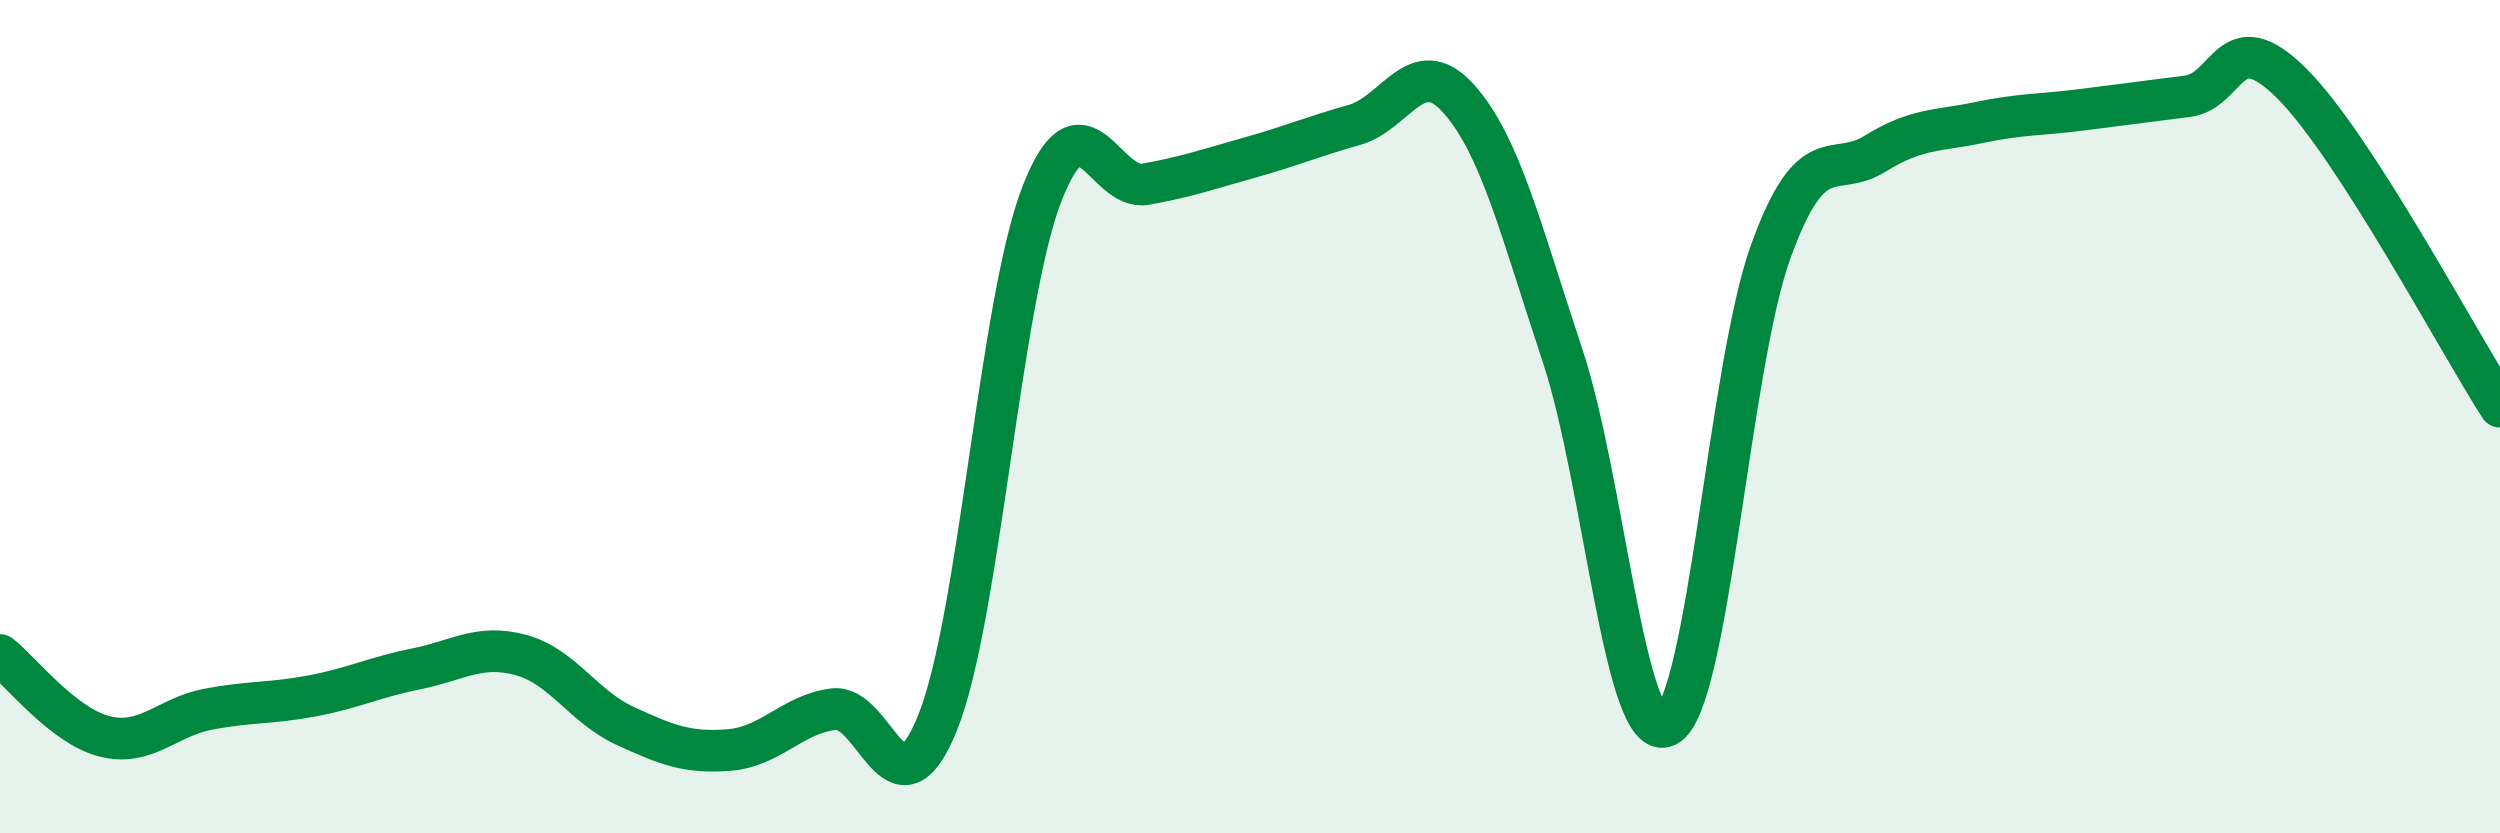
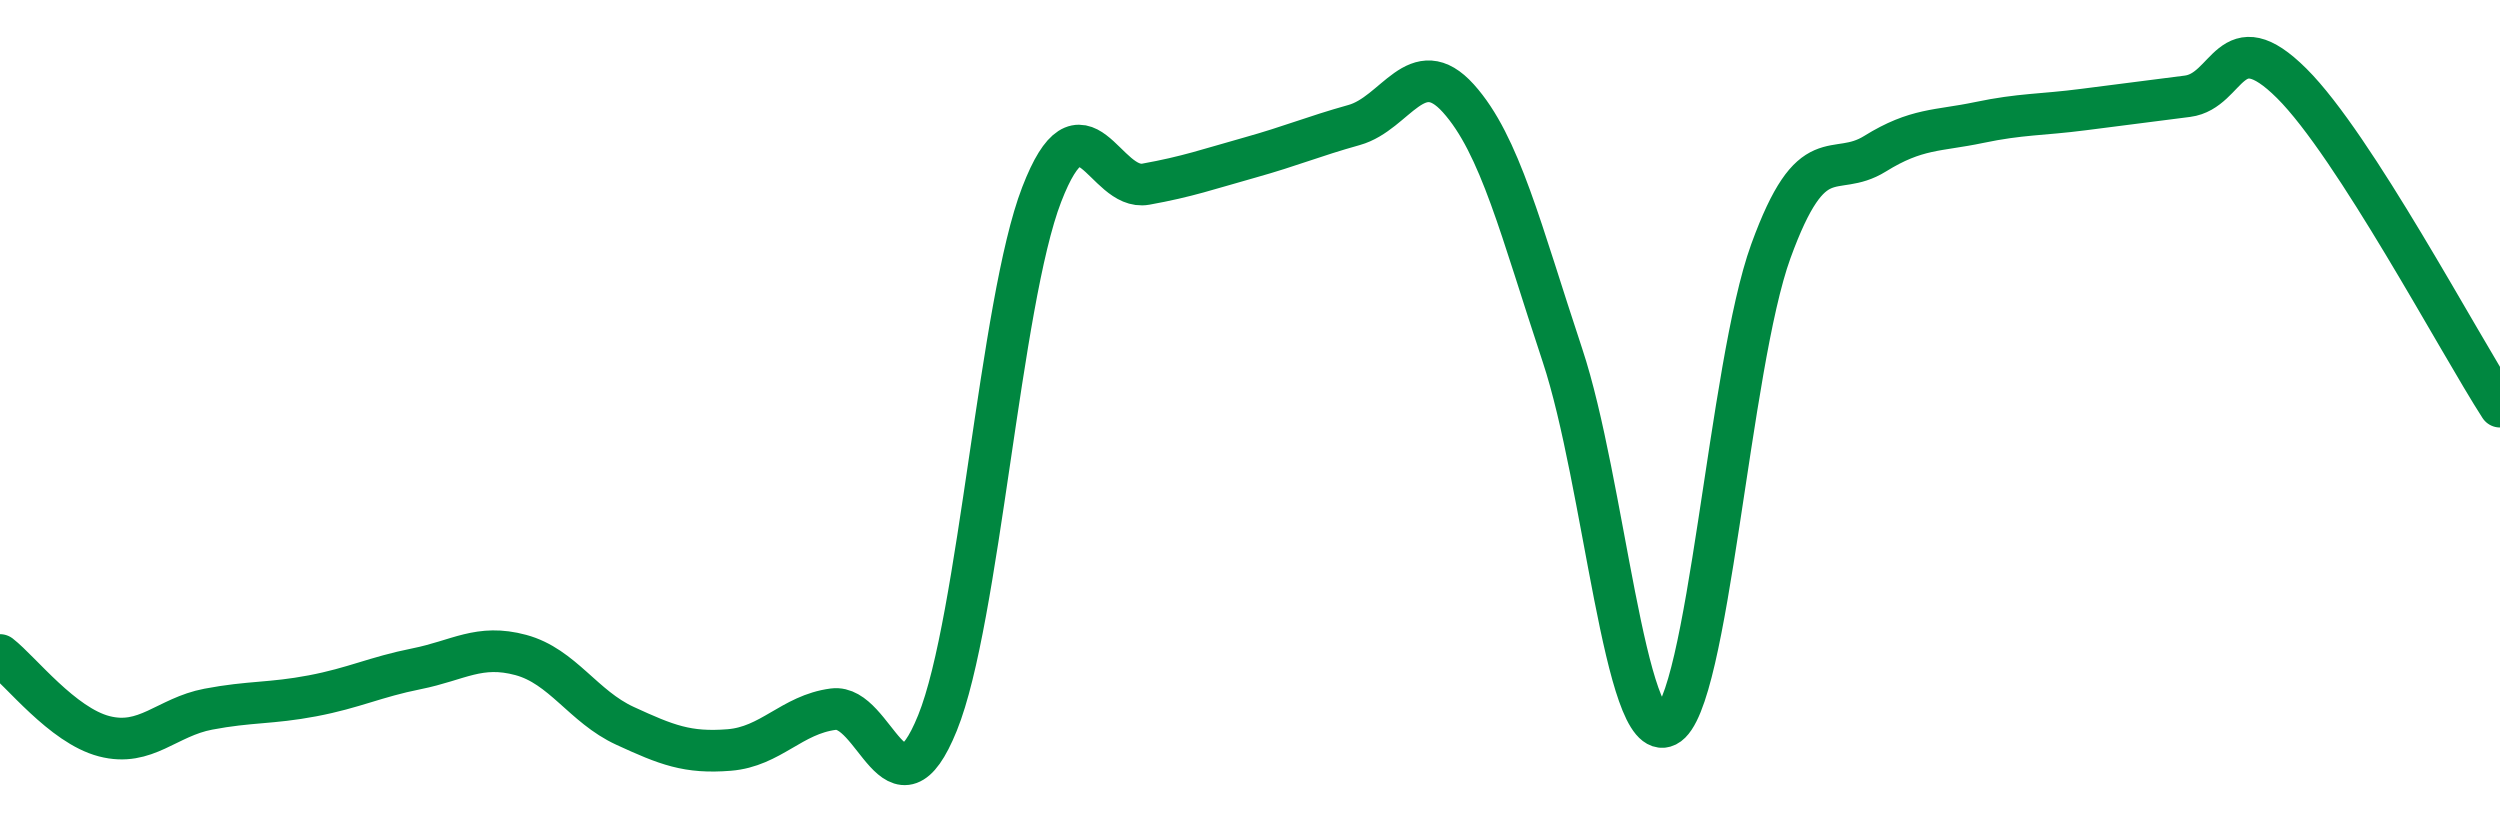
<svg xmlns="http://www.w3.org/2000/svg" width="60" height="20" viewBox="0 0 60 20">
-   <path d="M 0,15.72 C 0.5,16.11 1.5,17.41 2.5,17.67 C 3.5,17.93 4,17.21 5,17.02 C 6,16.83 6.5,16.89 7.5,16.7 C 8.5,16.51 9,16.25 10,16.05 C 11,15.85 11.5,15.45 12.5,15.72 C 13.5,15.99 14,16.96 15,17.42 C 16,17.88 16.5,18.08 17.5,18 C 18.5,17.92 19,17.15 20,17.02 C 21,16.89 21.5,19.82 22.5,17.35 C 23.5,14.88 24,7.26 25,4.67 C 26,2.08 26.5,4.6 27.5,4.42 C 28.5,4.24 29,4.06 30,3.78 C 31,3.5 31.5,3.28 32.5,3 C 33.5,2.72 34,1.25 35,2.36 C 36,3.47 36.5,5.52 37.5,8.53 C 38.5,11.54 39,17.92 40,17.42 C 41,16.92 41.5,8.78 42.5,6.03 C 43.5,3.28 44,4.31 45,3.69 C 46,3.07 46.5,3.15 47.5,2.94 C 48.5,2.73 49,2.76 50,2.63 C 51,2.5 51.5,2.44 52.5,2.31 C 53.5,2.18 53.5,0.51 55,2 C 56.5,3.49 59,8.21 60,9.76L60 20L0 20Z" fill="#008740" opacity="0.1" stroke-linecap="round" stroke-linejoin="round" />
  <path d="M 0,15.72 C 0.5,16.11 1.5,17.41 2.5,17.67 C 3.5,17.93 4,17.21 5,17.02 C 6,16.83 6.5,16.89 7.5,16.7 C 8.5,16.51 9,16.25 10,16.05 C 11,15.85 11.5,15.45 12.5,15.72 C 13.5,15.99 14,16.96 15,17.42 C 16,17.88 16.5,18.08 17.5,18 C 18.5,17.92 19,17.15 20,17.02 C 21,16.89 21.5,19.82 22.5,17.35 C 23.5,14.88 24,7.26 25,4.67 C 26,2.08 26.5,4.6 27.5,4.42 C 28.5,4.24 29,4.06 30,3.78 C 31,3.5 31.5,3.28 32.5,3 C 33.5,2.72 34,1.25 35,2.36 C 36,3.47 36.5,5.52 37.5,8.53 C 38.5,11.54 39,17.92 40,17.42 C 41,16.92 41.5,8.78 42.5,6.03 C 43.5,3.28 44,4.31 45,3.69 C 46,3.07 46.5,3.15 47.5,2.94 C 48.5,2.73 49,2.76 50,2.63 C 51,2.5 51.5,2.44 52.5,2.31 C 53.5,2.18 53.5,0.51 55,2 C 56.5,3.49 59,8.21 60,9.76" stroke="#008740" stroke-width="1" fill="none" stroke-linecap="round" stroke-linejoin="round" />
</svg>